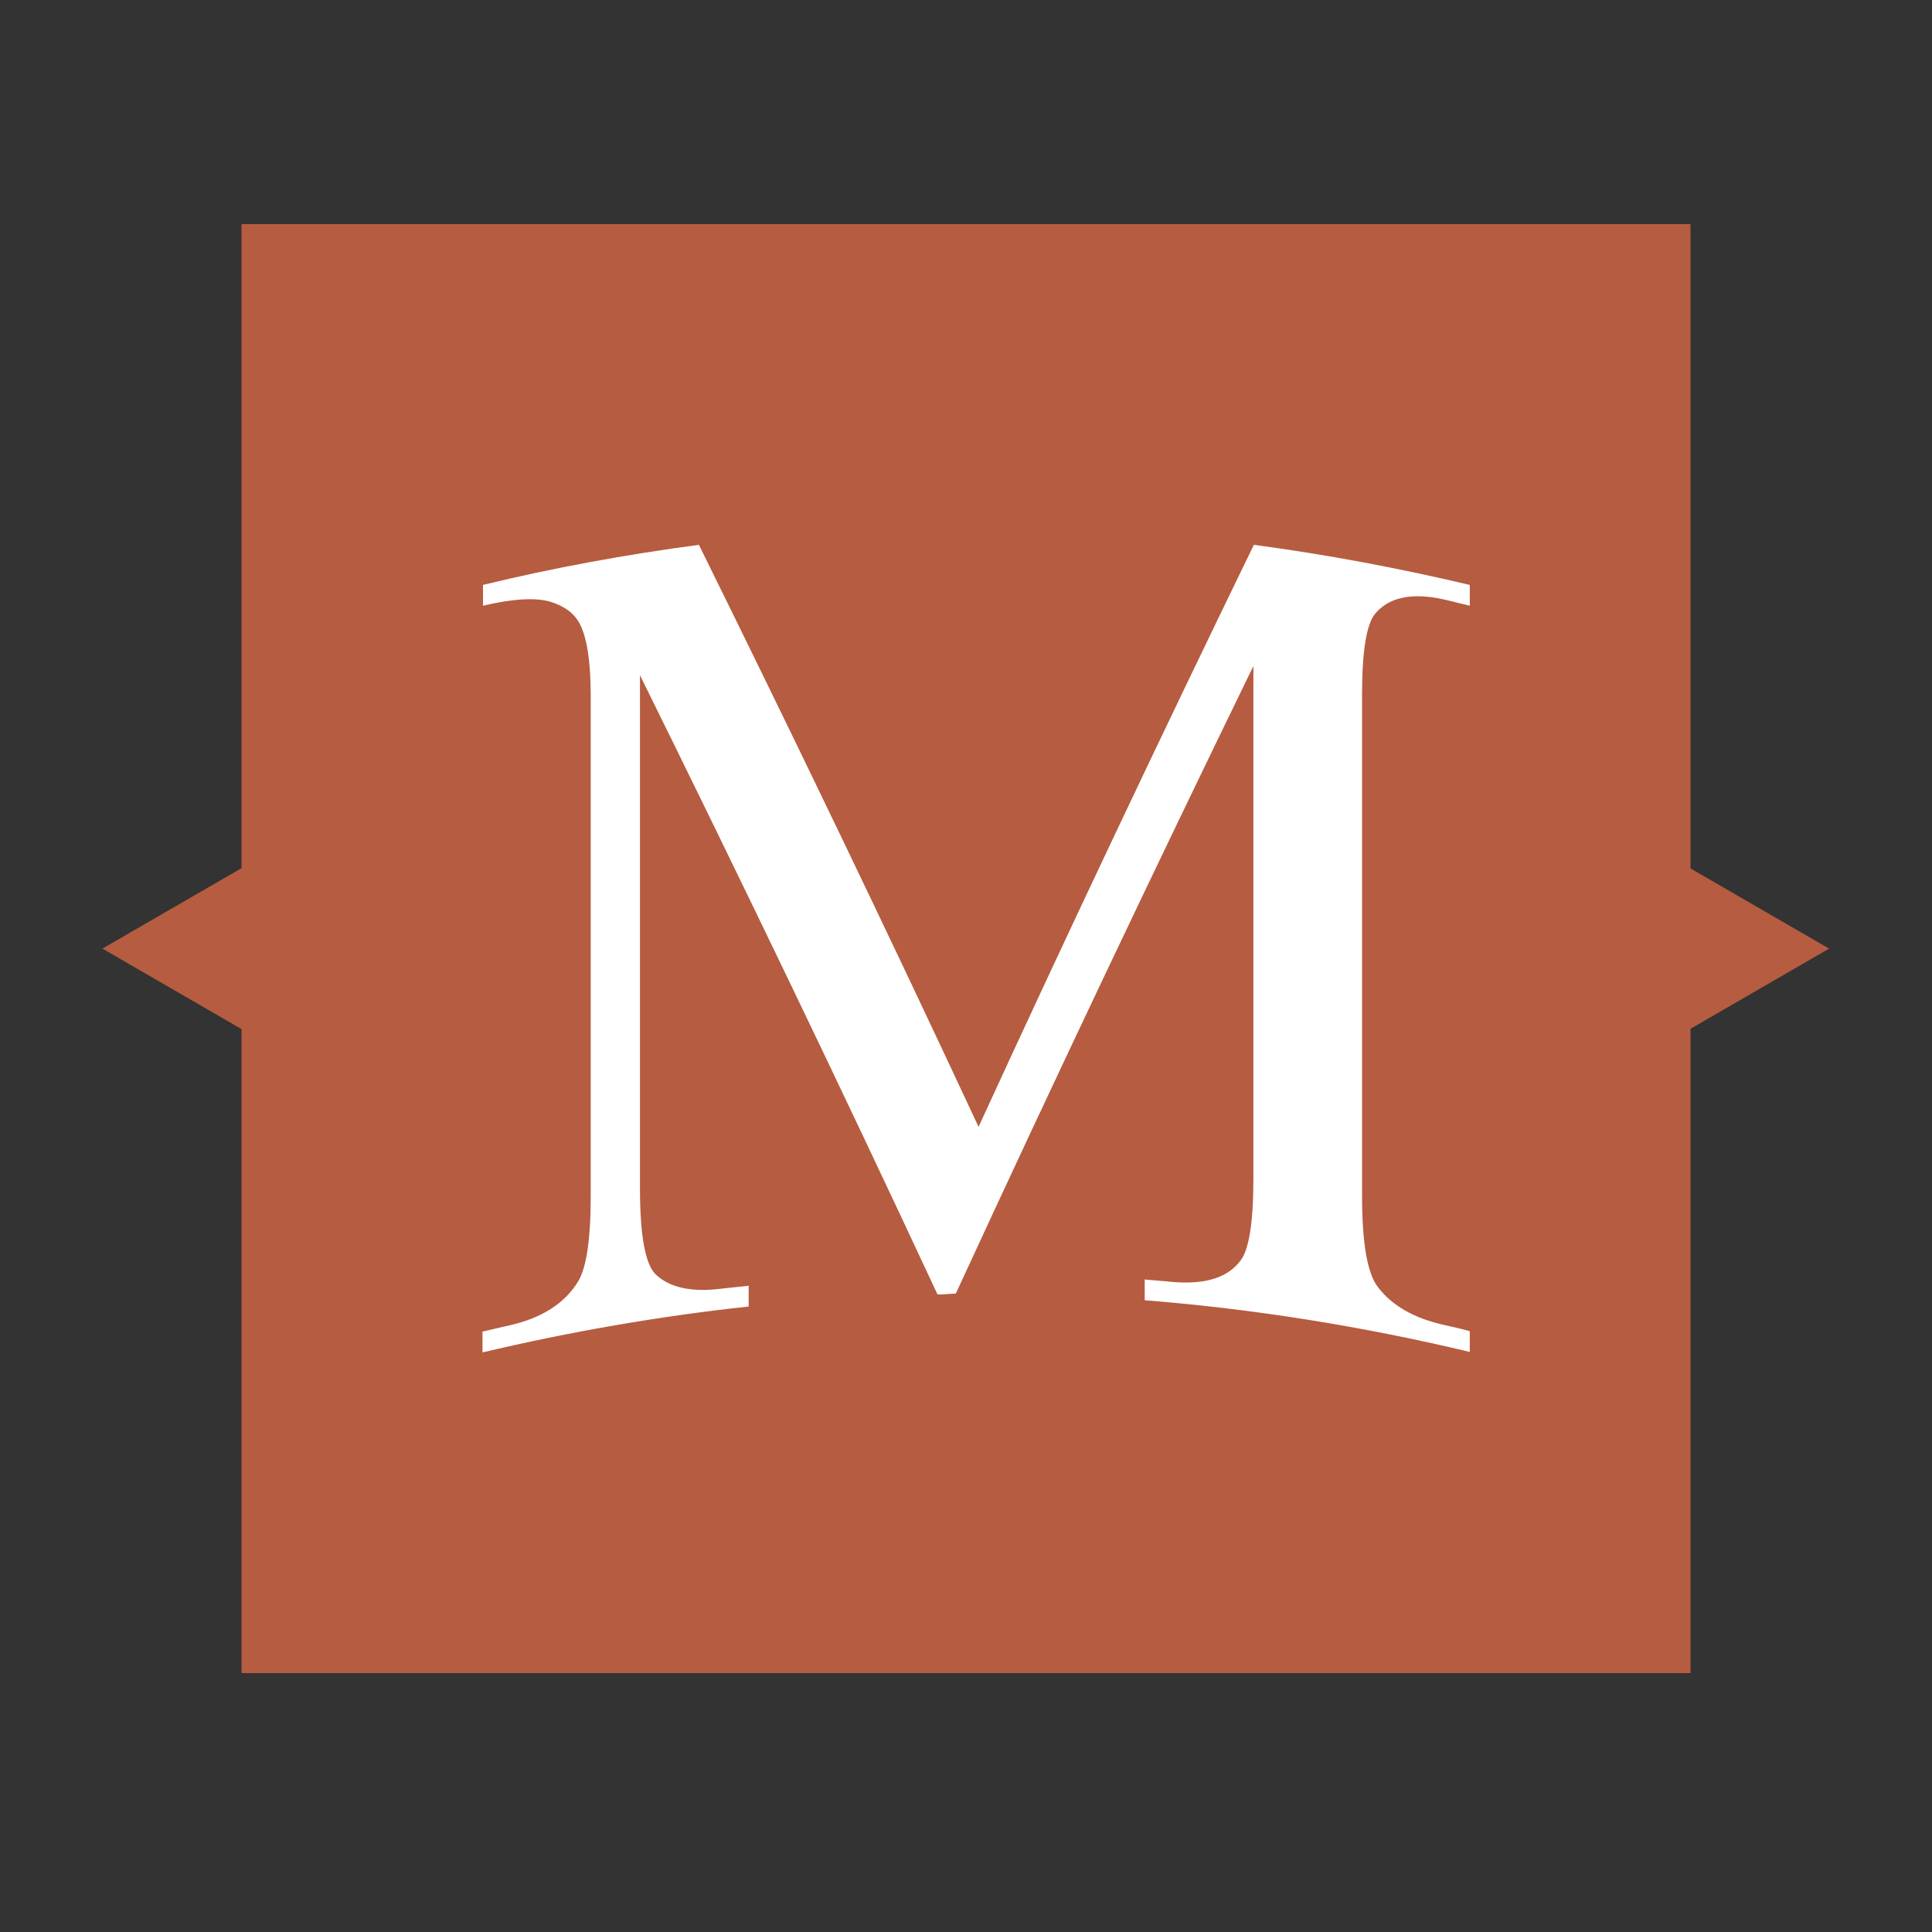
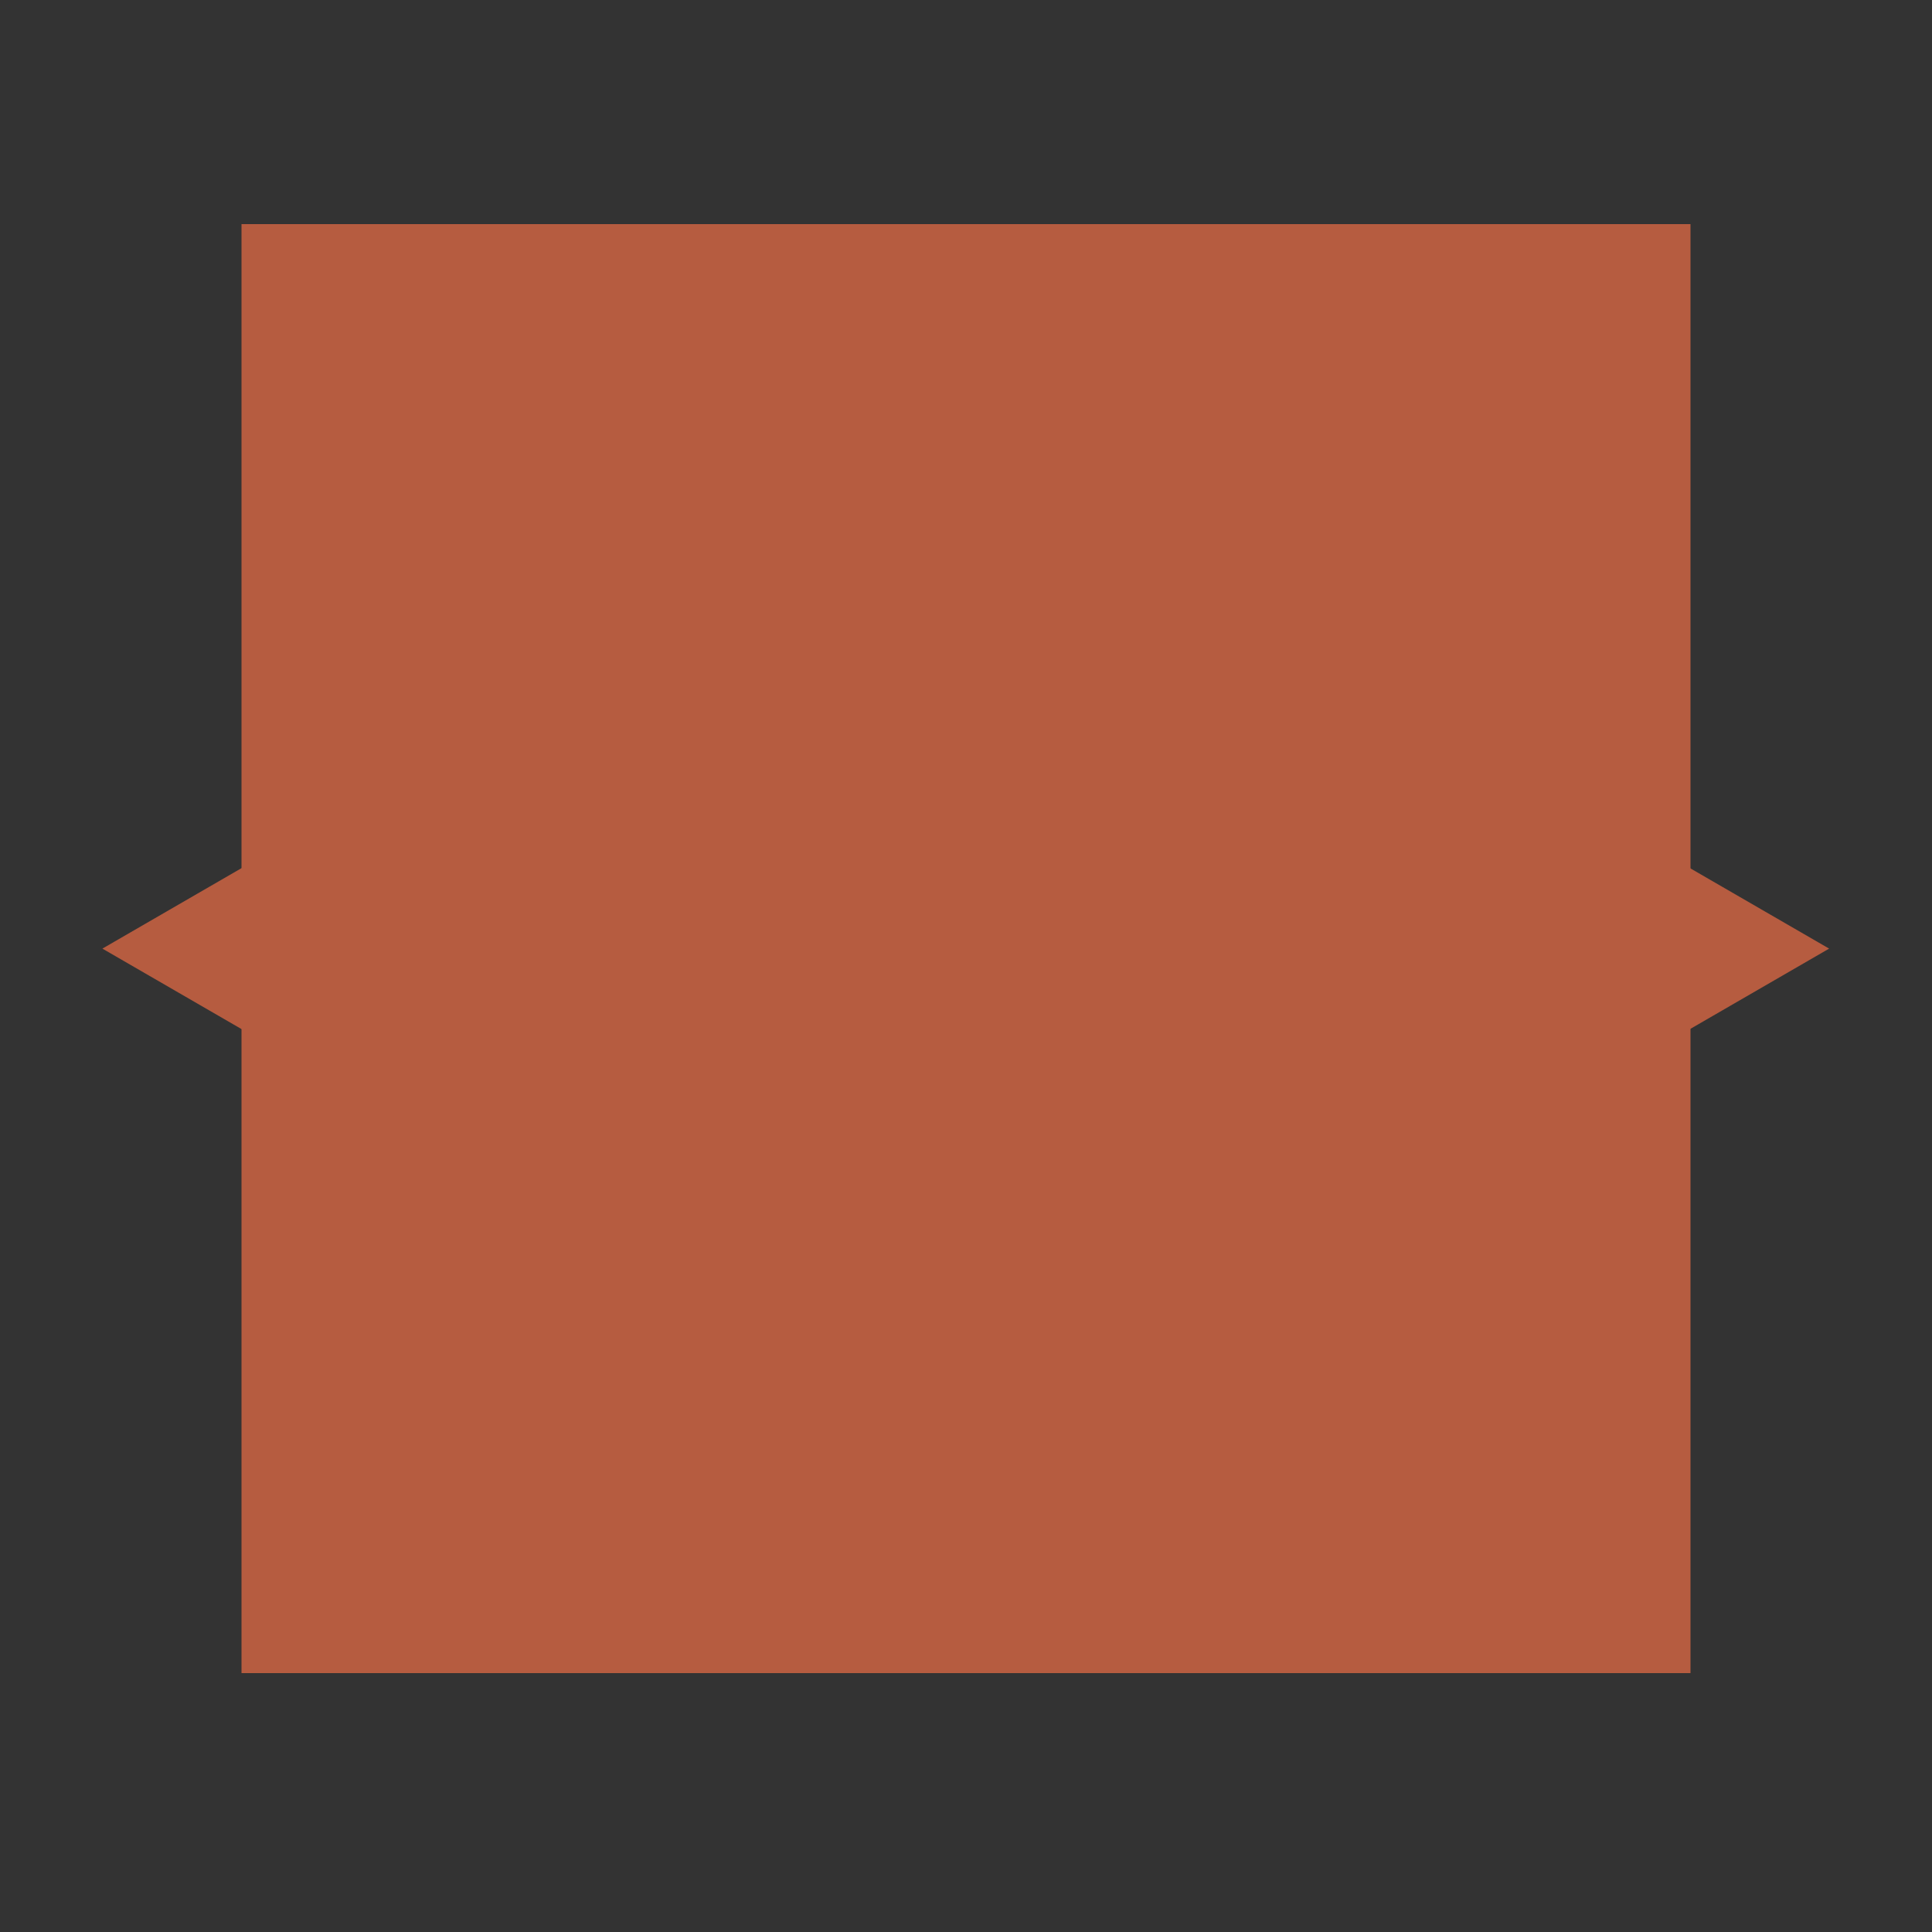
<svg xmlns="http://www.w3.org/2000/svg" version="1.1" x="0px" y="0px" viewBox="0 0 40 40" style="enable-background:new 0 0 40 40;" xml:space="preserve">
  <rect x="0" y="0" width="40" height="40" fill="#333333" stroke="none" />
  <style type="text/css">
	.st0{fill:#B65C40;}
	.st1{fill:#FFFFFF;}
</style>
  <g id="Layer_1">
    <rect x="5" y="4.64" class="st0" width="30" height="30" />
    <polygon class="st0" points="8.25,19.64 8.25,23.18 5.18,21.41 2.12,19.64 5.18,17.87 8.25,16.1  " />
    <polygon class="st0" points="31.74,19.64 31.74,16.1 34.81,17.87 37.87,19.64 34.81,21.41 31.74,23.18  " />
  </g>
  <g id="Layer_2">
    <g>
-       <path class="st1" d="M19.41,26.8c-2.06-4.42-4.12-8.69-6.16-12.82c0,3.54,0,7.08,0,10.62c0,0.98,0.11,1.57,0.32,1.78    c0.29,0.28,0.75,0.38,1.37,0.3c0.19-0.02,0.38-0.04,0.56-0.06c0,0.14,0,0.29,0,0.43c-1.85,0.2-3.69,0.52-5.51,0.95    c0-0.14,0-0.29,0-0.43c0.18-0.04,0.37-0.09,0.56-0.13c0.66-0.15,1.14-0.45,1.42-0.91c0.17-0.28,0.26-0.87,0.26-1.76    c0-3.46,0-6.92,0-10.38c0-0.7-0.08-1.2-0.23-1.48c-0.11-0.21-0.31-0.36-0.6-0.45c-0.29-0.09-0.76-0.07-1.4,0.08    c0-0.14,0-0.29,0-0.43c1.48-0.36,2.97-0.63,4.47-0.83c1.92,3.89,3.86,7.91,5.79,12.05c1.9-4.14,3.81-8.16,5.7-12.05    c1.5,0.2,2.99,0.48,4.47,0.83c0,0.14,0,0.29,0,0.43c-0.18-0.04-0.36-0.09-0.54-0.13c-0.67-0.15-1.15-0.04-1.43,0.31    c-0.17,0.22-0.26,0.77-0.26,1.66c0,3.46,0,6.92,0,10.38c0,0.98,0.11,1.61,0.33,1.89c0.29,0.38,0.74,0.64,1.36,0.78    c0.18,0.04,0.36,0.08,0.54,0.13c0,0.14,0,0.29,0,0.43c-2.22-0.53-4.47-0.89-6.73-1.07c0-0.14,0-0.29,0-0.43    c0.19,0.02,0.38,0.03,0.56,0.05c0.68,0.06,1.16-0.08,1.43-0.45c0.17-0.23,0.26-0.79,0.26-1.68c0-3.54,0-7.08,0-10.62    c-2.04,4.19-4.1,8.52-6.16,12.99C19.67,26.79,19.54,26.8,19.41,26.8z" />
-     </g>
+       </g>
  </g>
</svg>